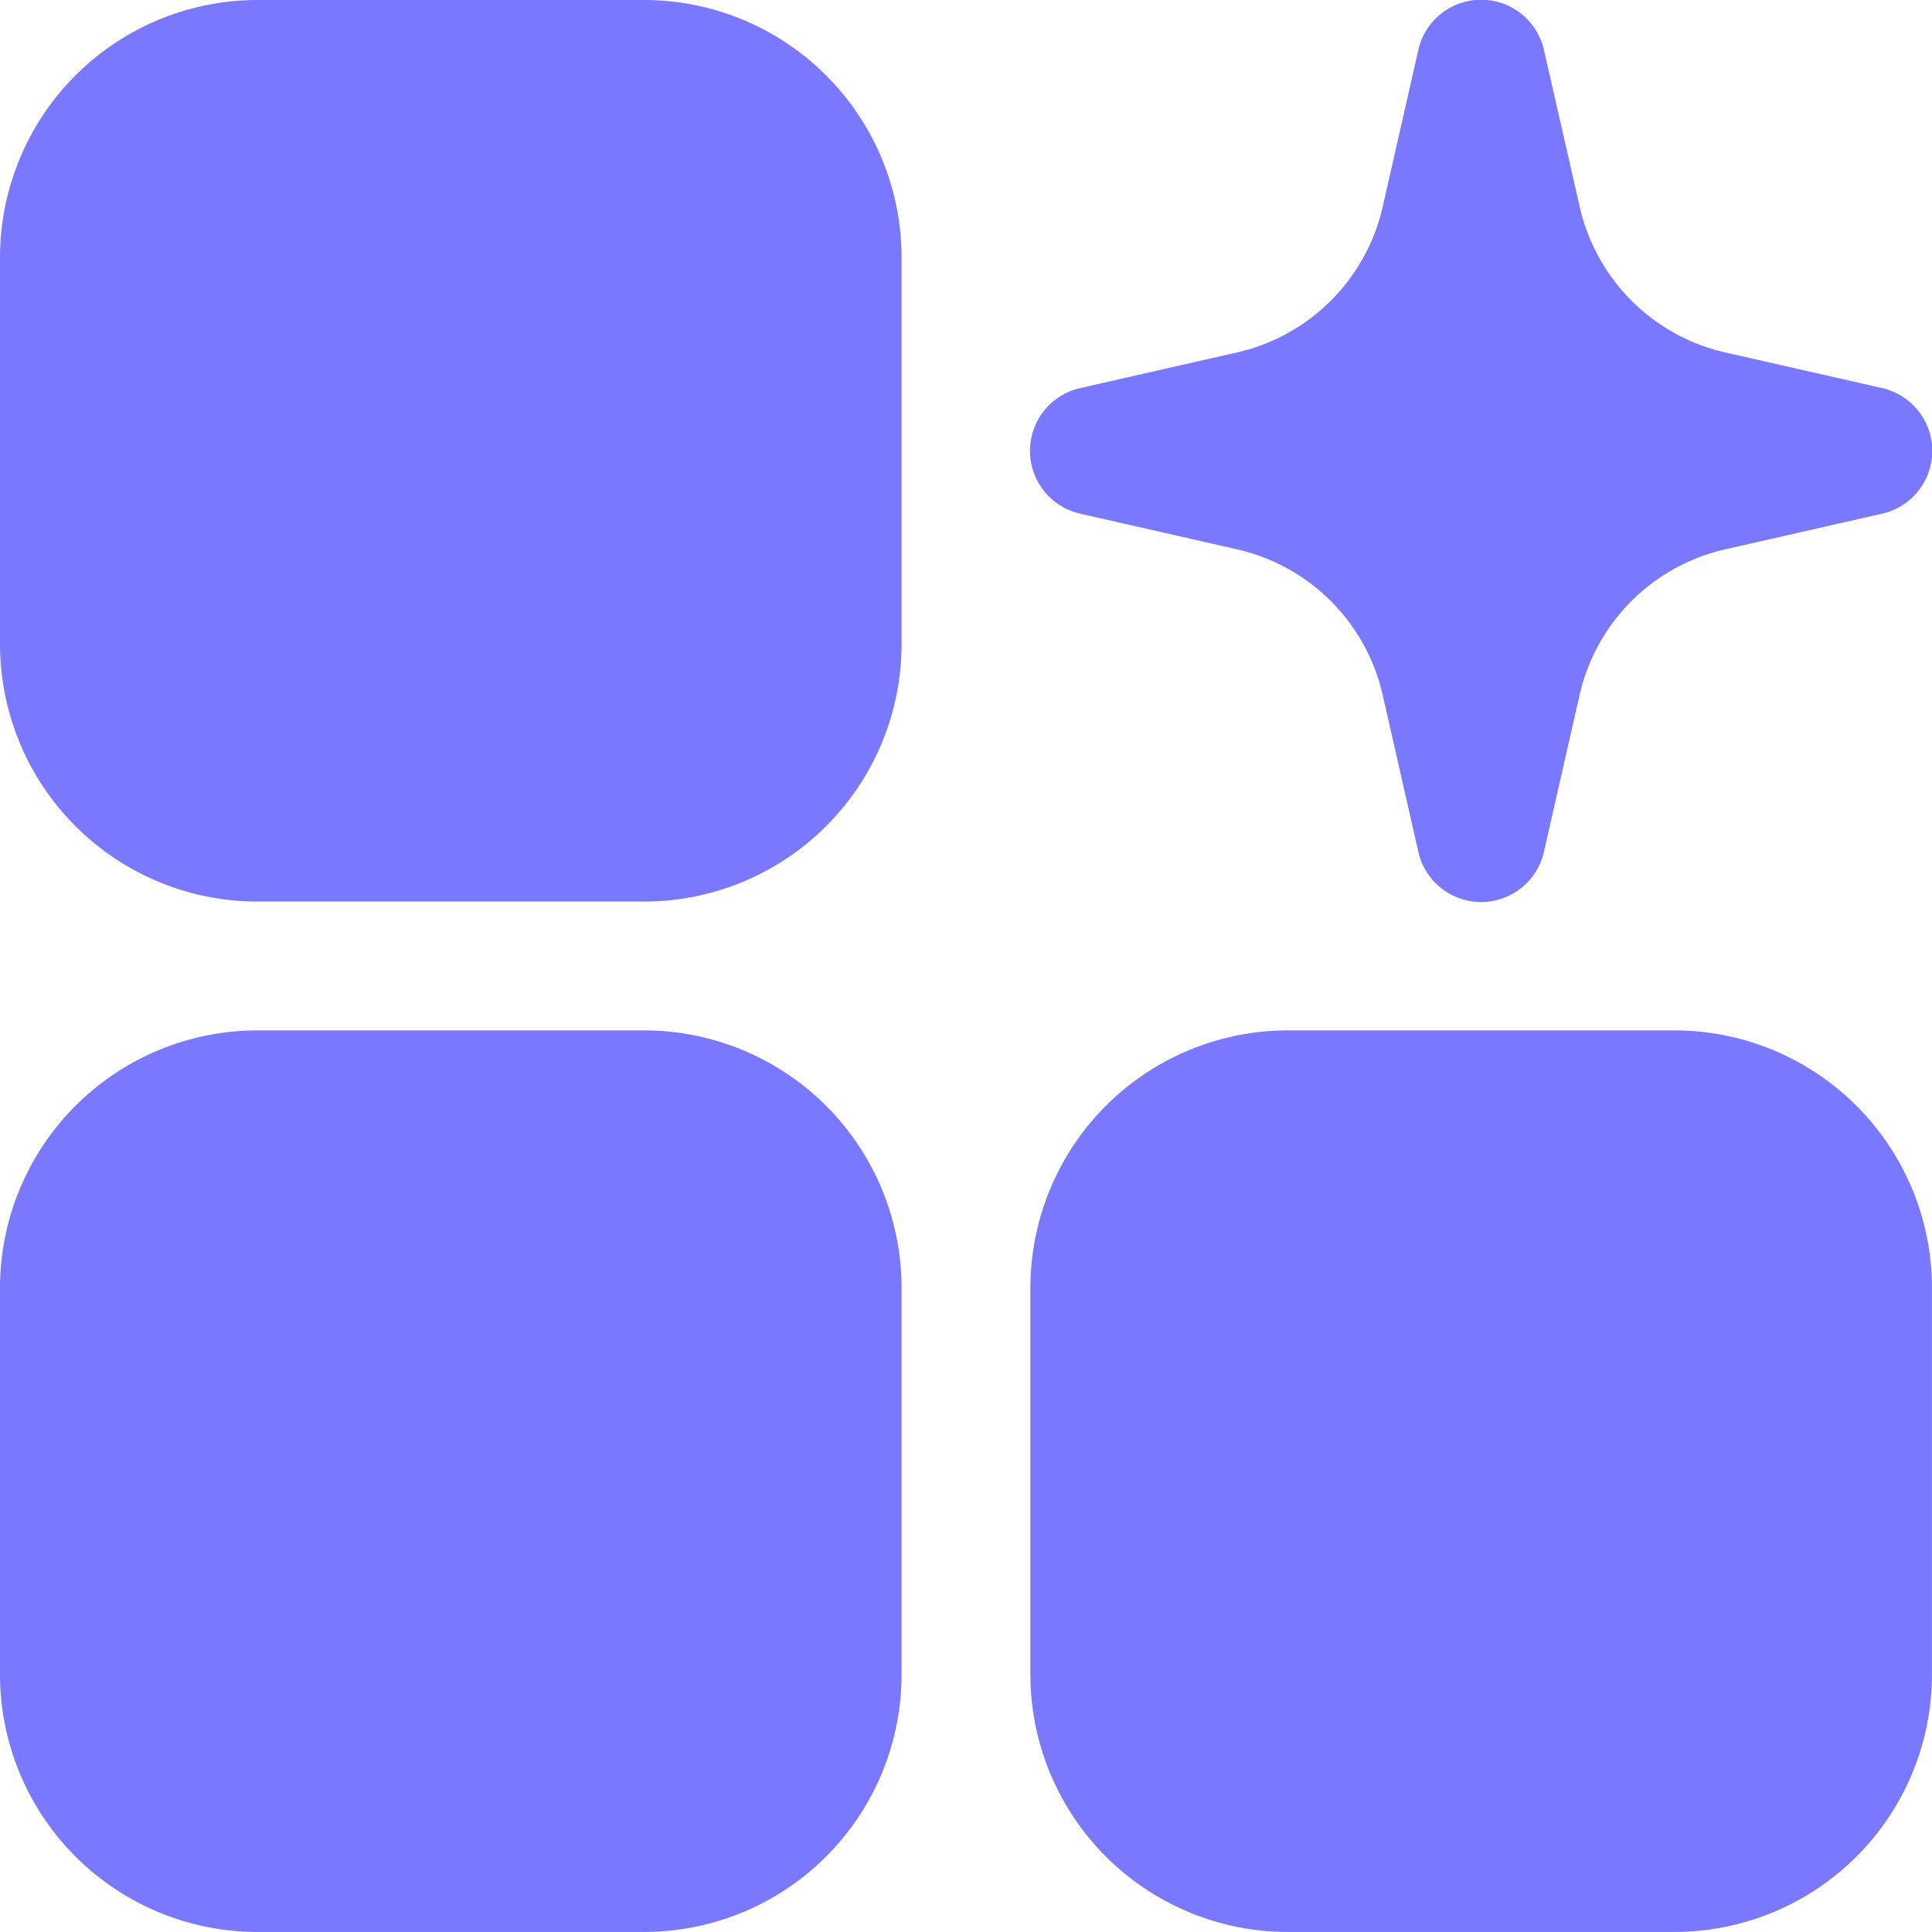
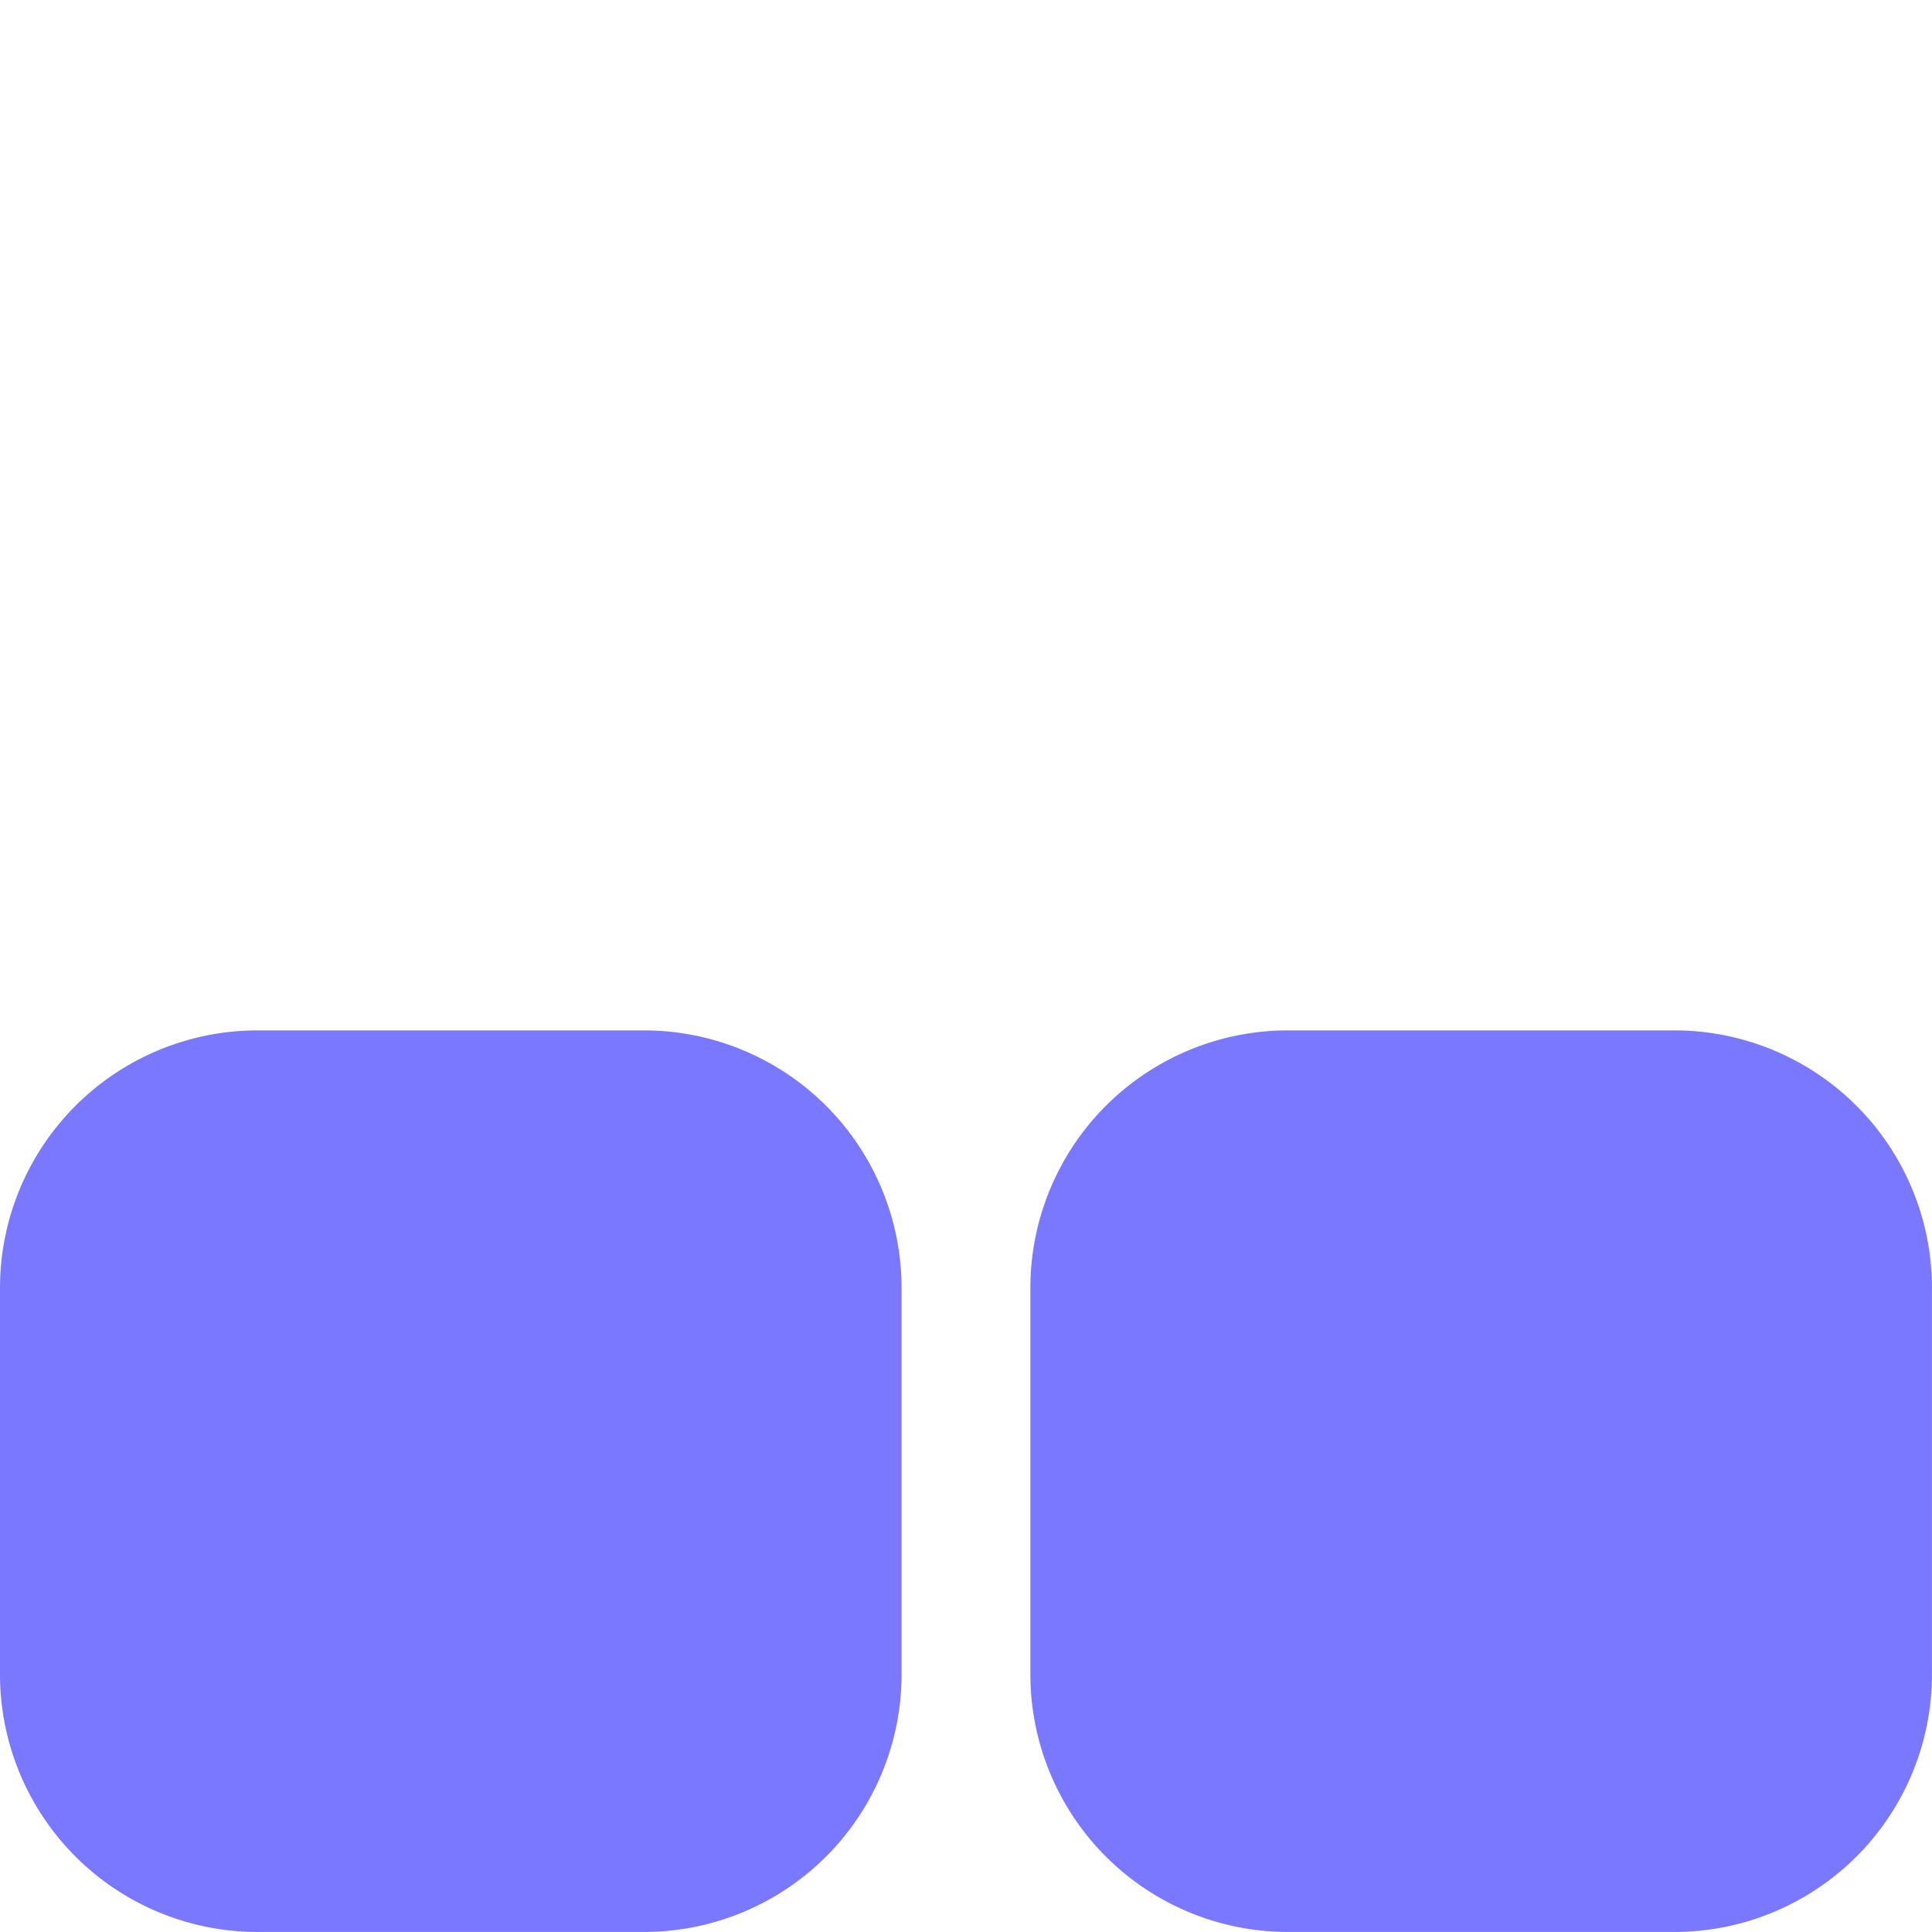
<svg xmlns="http://www.w3.org/2000/svg" width="41.5" height="41.5" viewBox="0 0 41.5 41.5">
  <g id="Group_6264" data-name="Group 6264" transform="translate(-2 -2)">
-     <path id="Path_6620" data-name="Path 6620" d="M7.533,2A5.533,5.533,0,0,0,2,7.533v8.3a5.533,5.533,0,0,0,5.533,5.533h8.3a5.533,5.533,0,0,0,5.533-5.533v-8.3A5.533,5.533,0,0,0,15.833,2Z" fill="#7a78ff" fill-rule="evenodd" />
-     <path id="Path_6621" data-name="Path 6621" d="M45.032,3.077a1.383,1.383,0,0,0-2.7,0l-.765,3.366a4.15,4.15,0,0,1-3.127,3.127l-3.366.765a1.383,1.383,0,0,0,0,2.7l3.366.765a4.15,4.15,0,0,1,3.127,3.127l.765,3.366a1.383,1.383,0,0,0,2.7,0l.765-3.366A4.15,4.15,0,0,1,48.924,13.8l3.366-.765a1.383,1.383,0,0,0,0-2.7l-3.366-.765A4.15,4.15,0,0,1,45.8,6.443Z" transform="translate(-9.867)" fill="#7a78ff" fill-rule="evenodd" />
    <path id="Path_6622" data-name="Path 6622" d="M2,39.533A5.533,5.533,0,0,1,7.533,34h8.3a5.533,5.533,0,0,1,5.533,5.533v8.3a5.533,5.533,0,0,1-5.533,5.533h-8.3A5.533,5.533,0,0,1,2,47.833Z" transform="translate(0 -9.867)" fill="#7a78ff" fill-rule="evenodd" />
    <path id="Path_6623" data-name="Path 6623" d="M39.533,34A5.533,5.533,0,0,0,34,39.533v8.3a5.533,5.533,0,0,0,5.533,5.533h8.3a5.533,5.533,0,0,0,5.533-5.533v-8.3A5.533,5.533,0,0,0,47.833,34Z" transform="translate(-9.867 -9.867)" fill="#7a78ff" fill-rule="evenodd" />
  </g>
</svg>